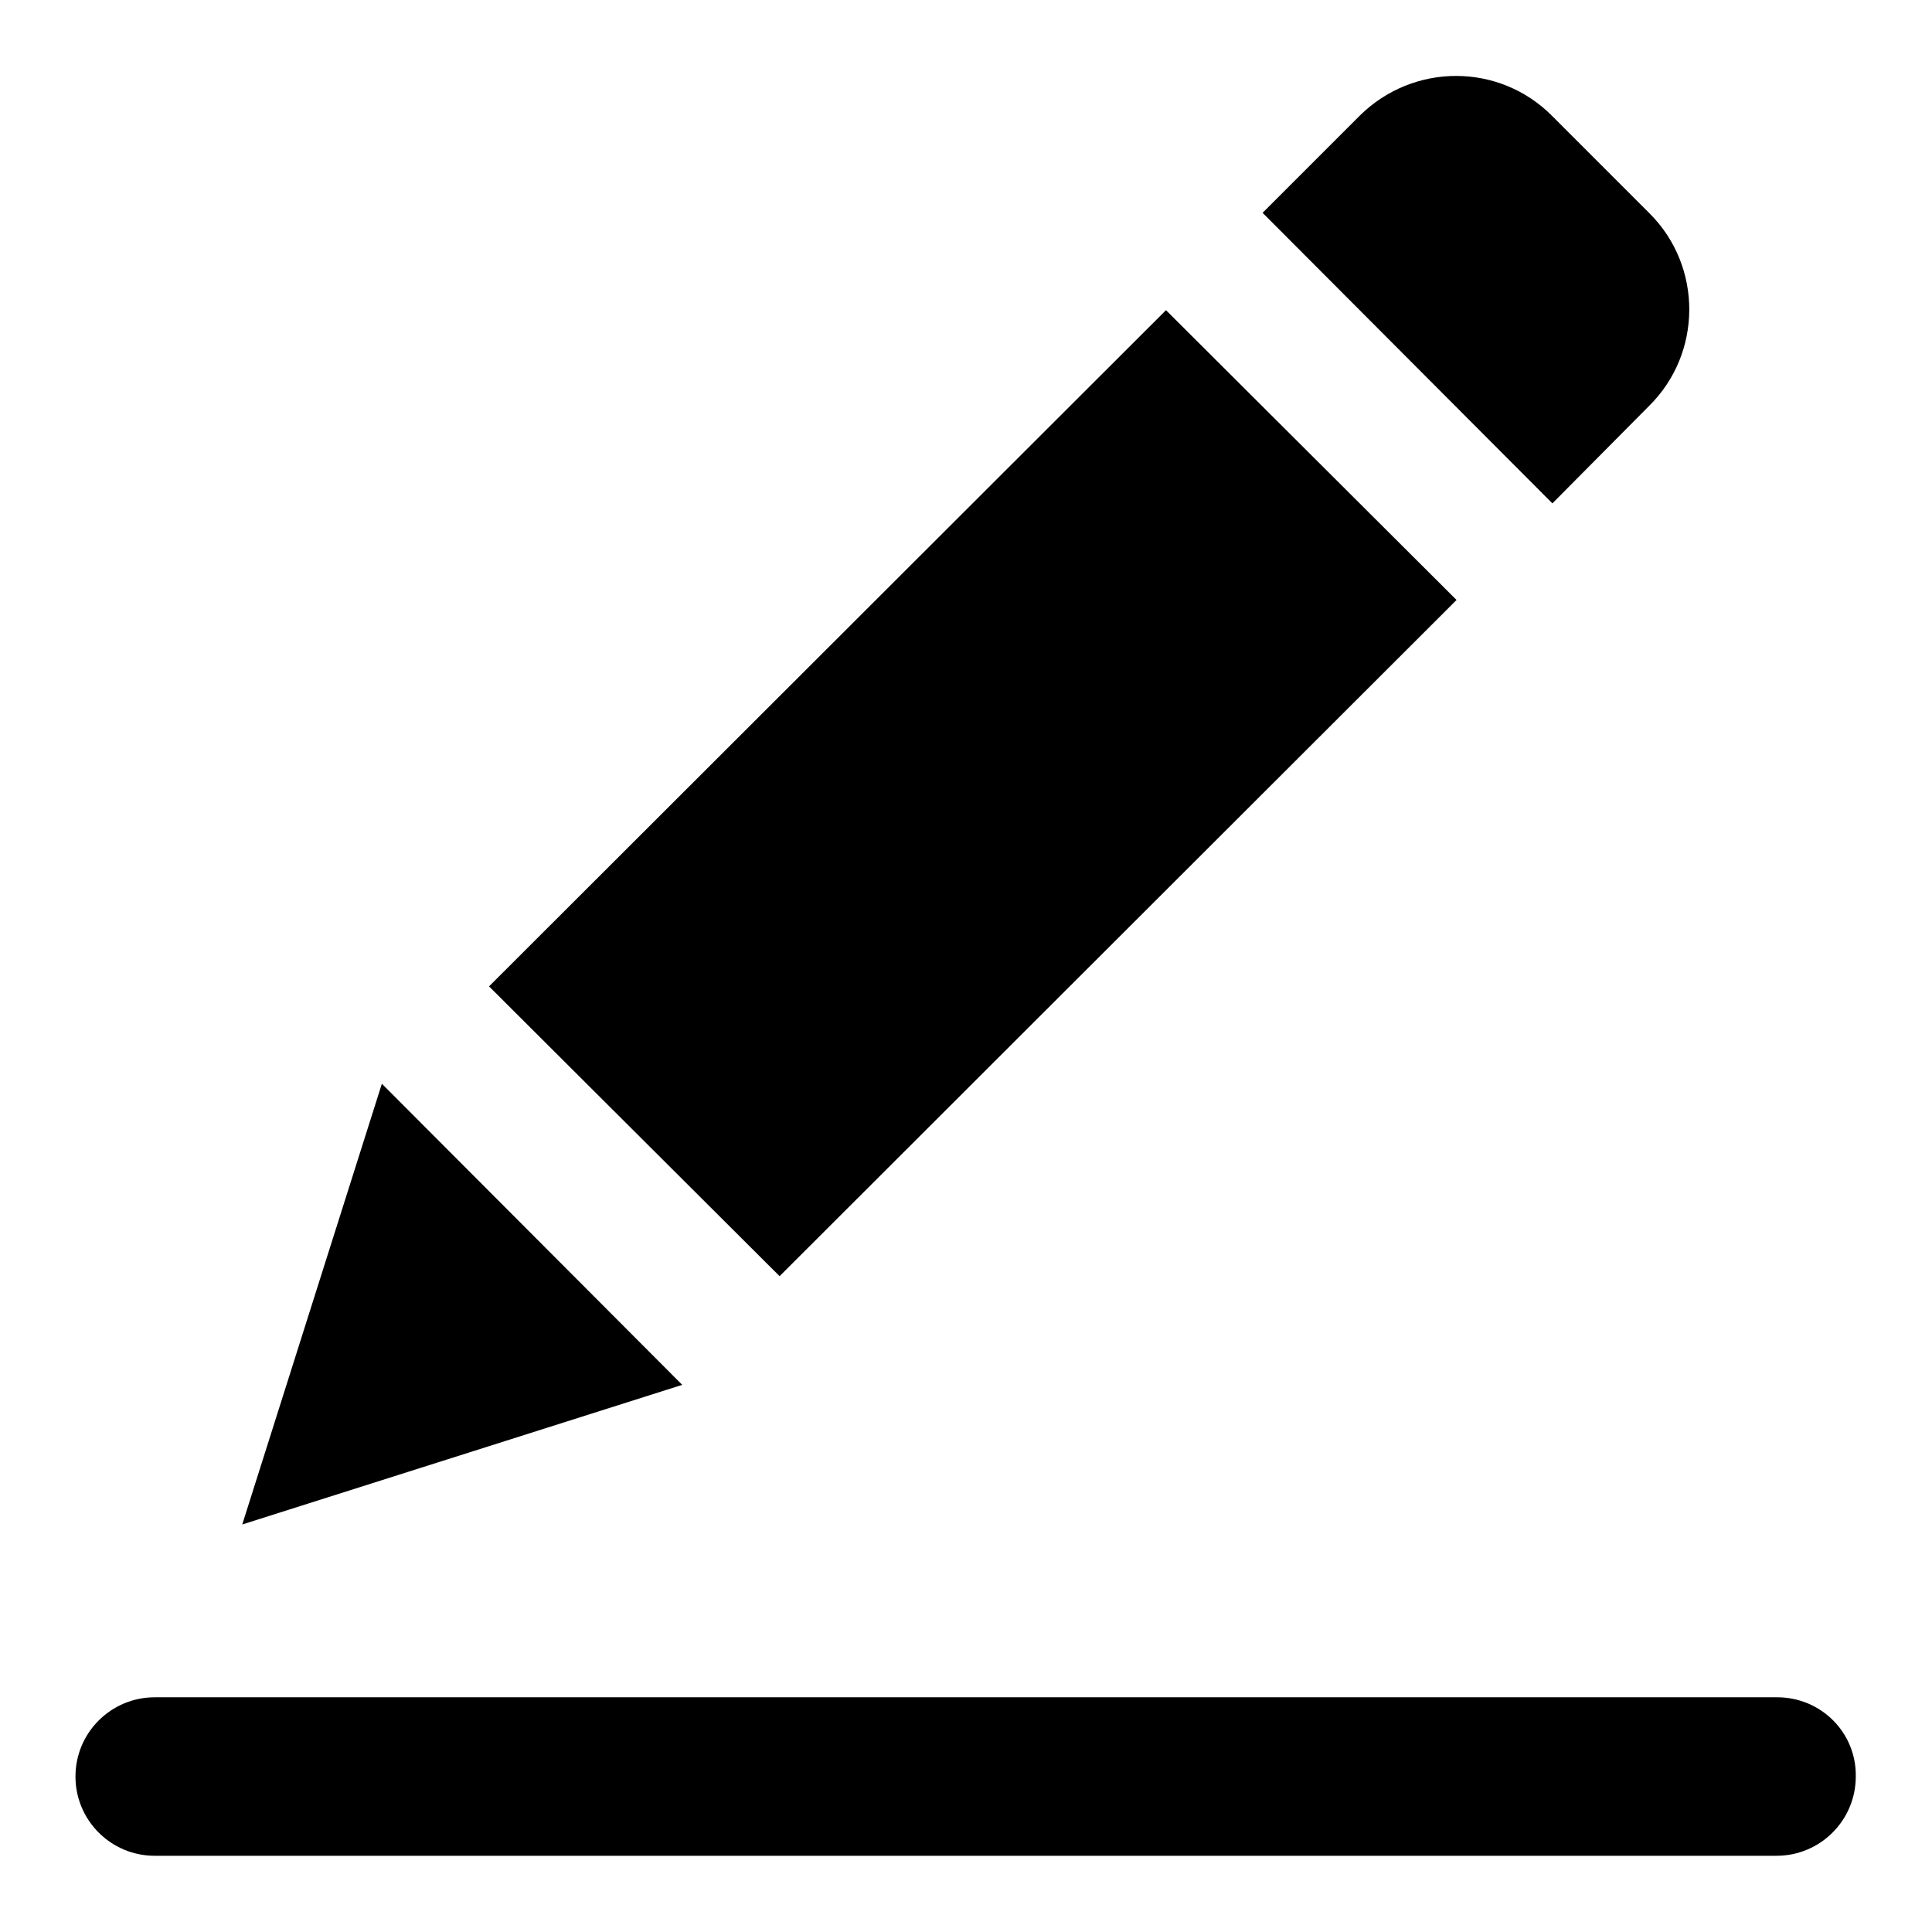
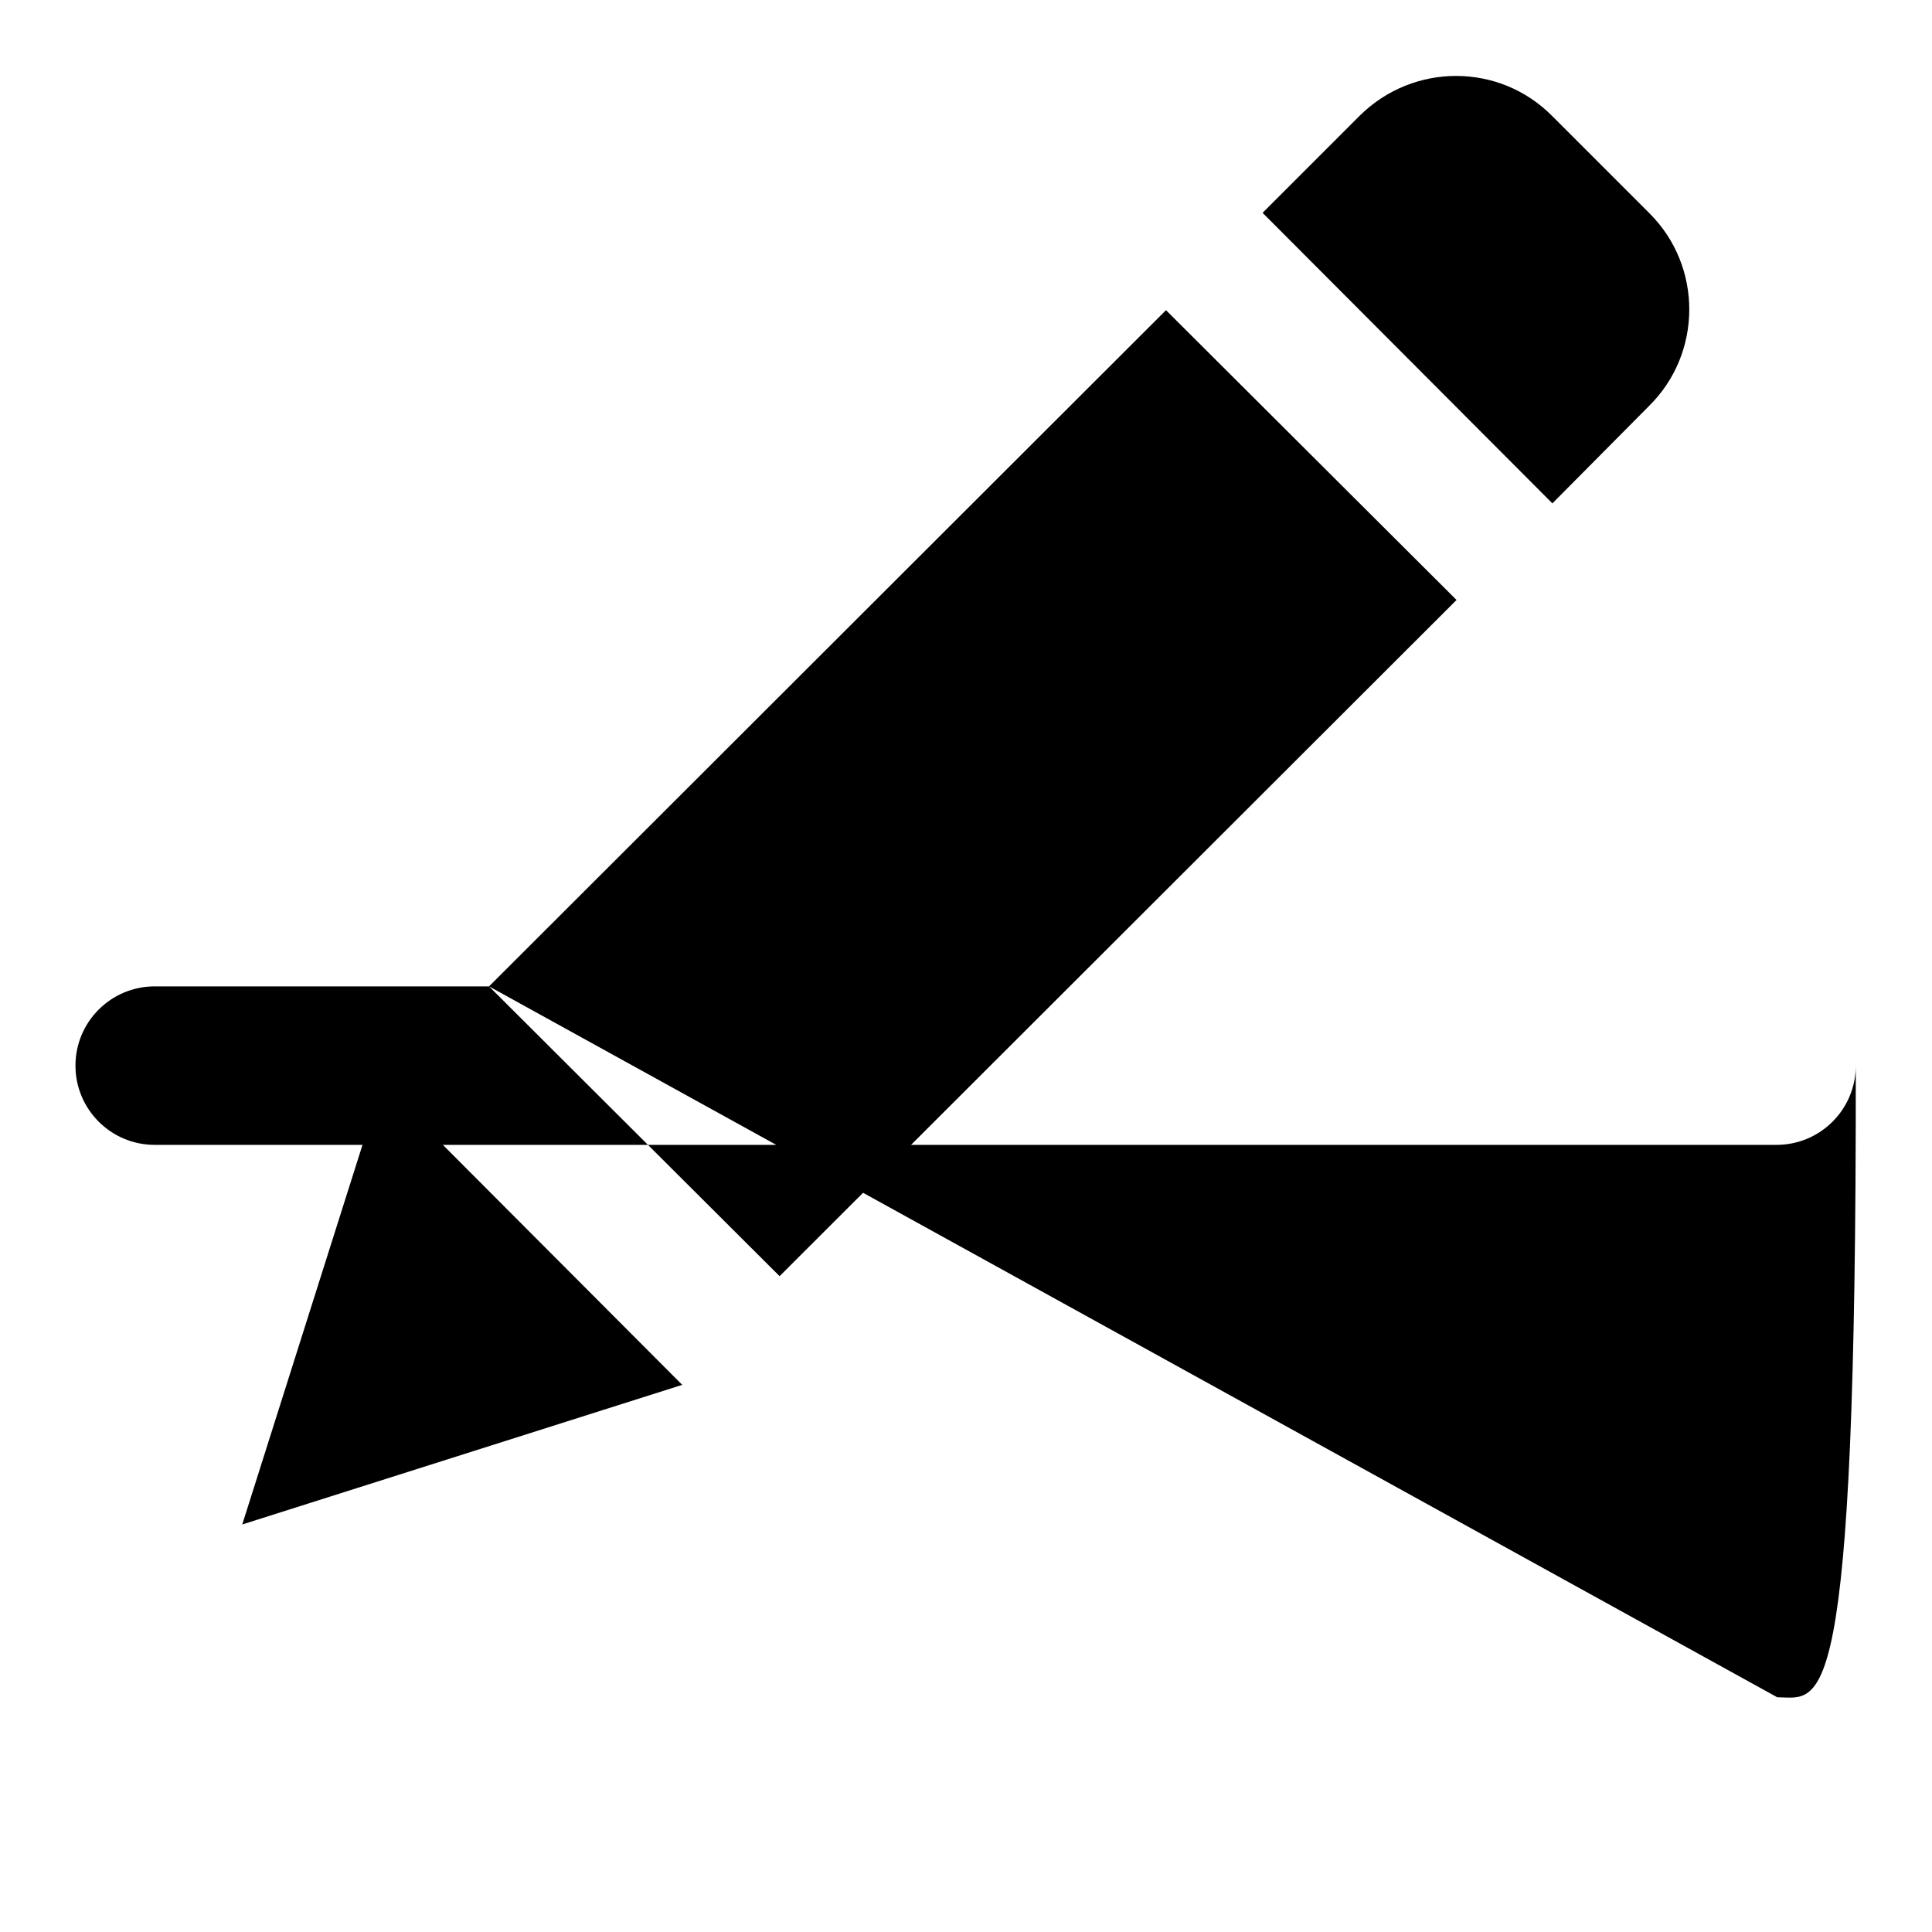
<svg xmlns="http://www.w3.org/2000/svg" version="1.1" x="0px" y="0px" viewBox="0 0 256 256" enable-background="new 0 0 256 256" xml:space="preserve">
  <g>
-     <path fill="#000000" d="M50.6,143.6L32.1,202l58.3-18.5L50.6,143.6z M218.5,53.8c7.1-7,7.1-18.5,0.1-25.5c0,0-0.1-0.1-0.1-0.1 l-12.8-12.8c-7-7.1-18.4-7.1-25.5-0.1c0,0-0.1,0.1-0.1,0.1l-12.8,12.8l38.4,38.5L218.5,53.8z M64.8,130.7l89.7-89.6L193,79.5 l-89.7,89.6L64.8,130.7z M235.5,224.9H20.5c-5.8,0-10.5,4.7-10.5,10.5c0,5.8,4.7,10.5,10.5,10.5h214.9c5.8,0,10.5-4.7,10.5-10.5 C246,229.6,241.3,224.9,235.5,224.9z" />
+     <path fill="#000000" d="M50.6,143.6L32.1,202l58.3-18.5L50.6,143.6z M218.5,53.8c7.1-7,7.1-18.5,0.1-25.5c0,0-0.1-0.1-0.1-0.1 l-12.8-12.8c-7-7.1-18.4-7.1-25.5-0.1c0,0-0.1,0.1-0.1,0.1l-12.8,12.8l38.4,38.5L218.5,53.8z M64.8,130.7l89.7-89.6L193,79.5 l-89.7,89.6L64.8,130.7z H20.5c-5.8,0-10.5,4.7-10.5,10.5c0,5.8,4.7,10.5,10.5,10.5h214.9c5.8,0,10.5-4.7,10.5-10.5 C246,229.6,241.3,224.9,235.5,224.9z" />
  </g>
</svg>